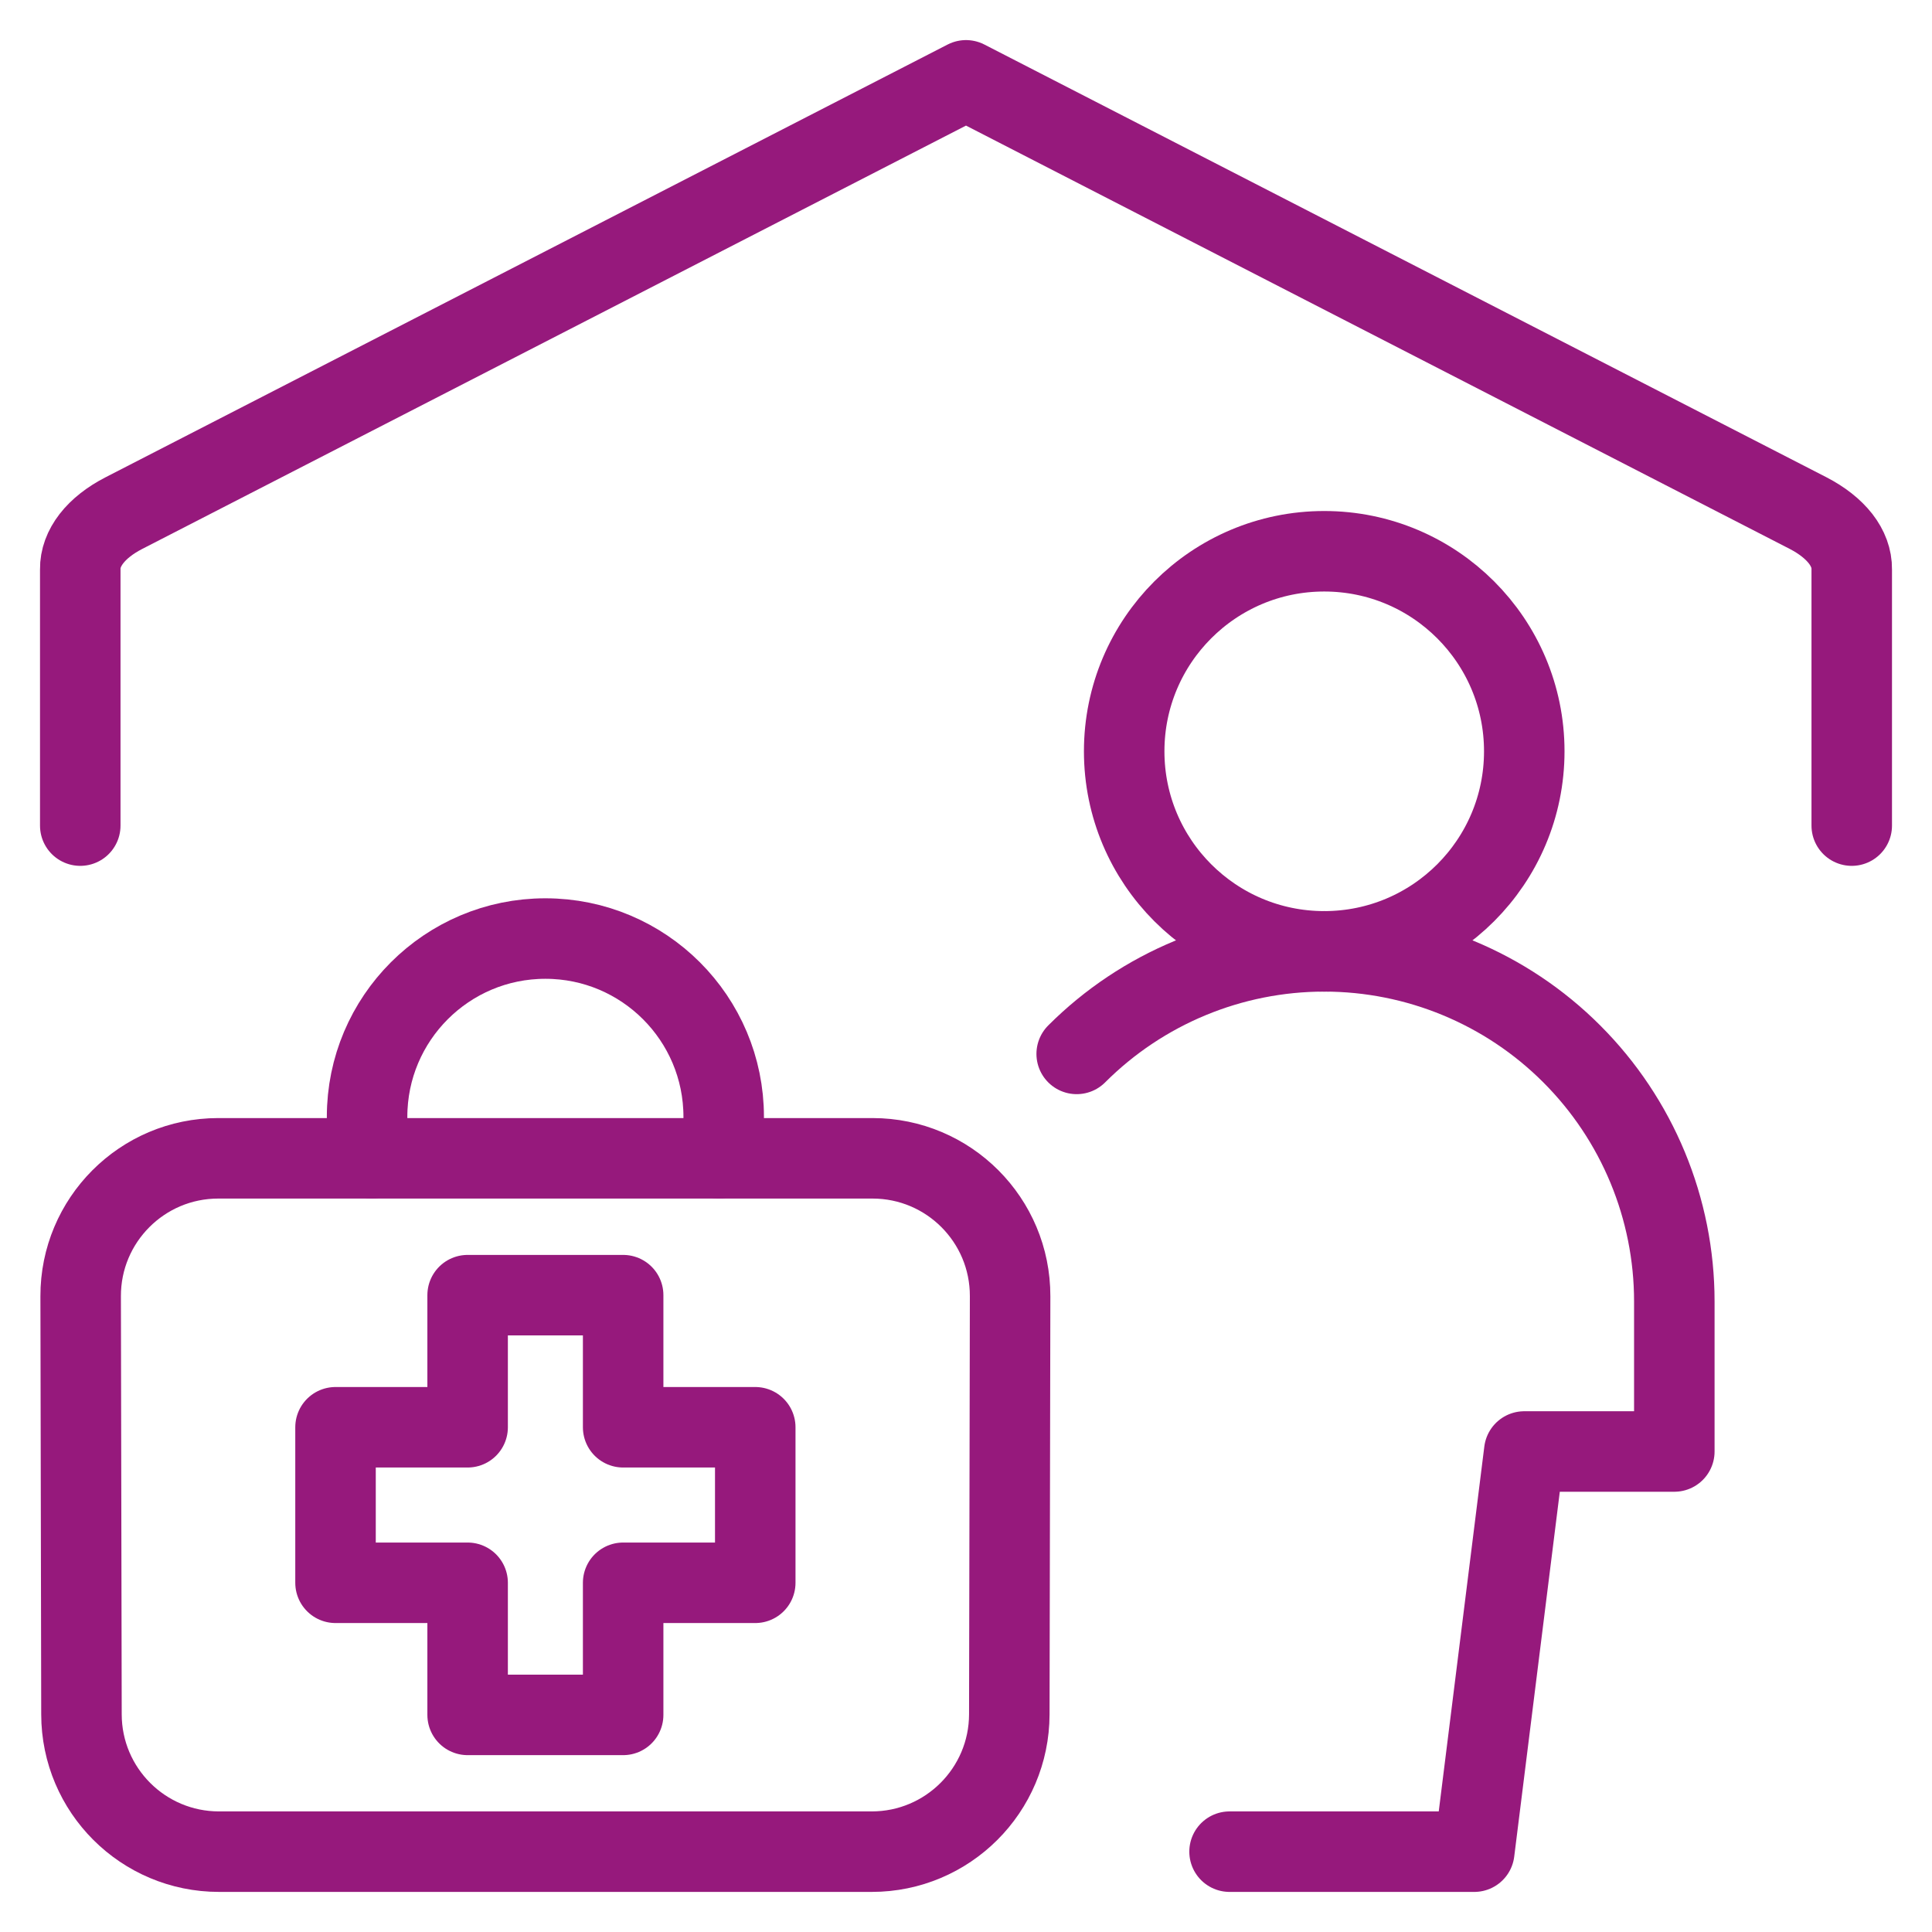
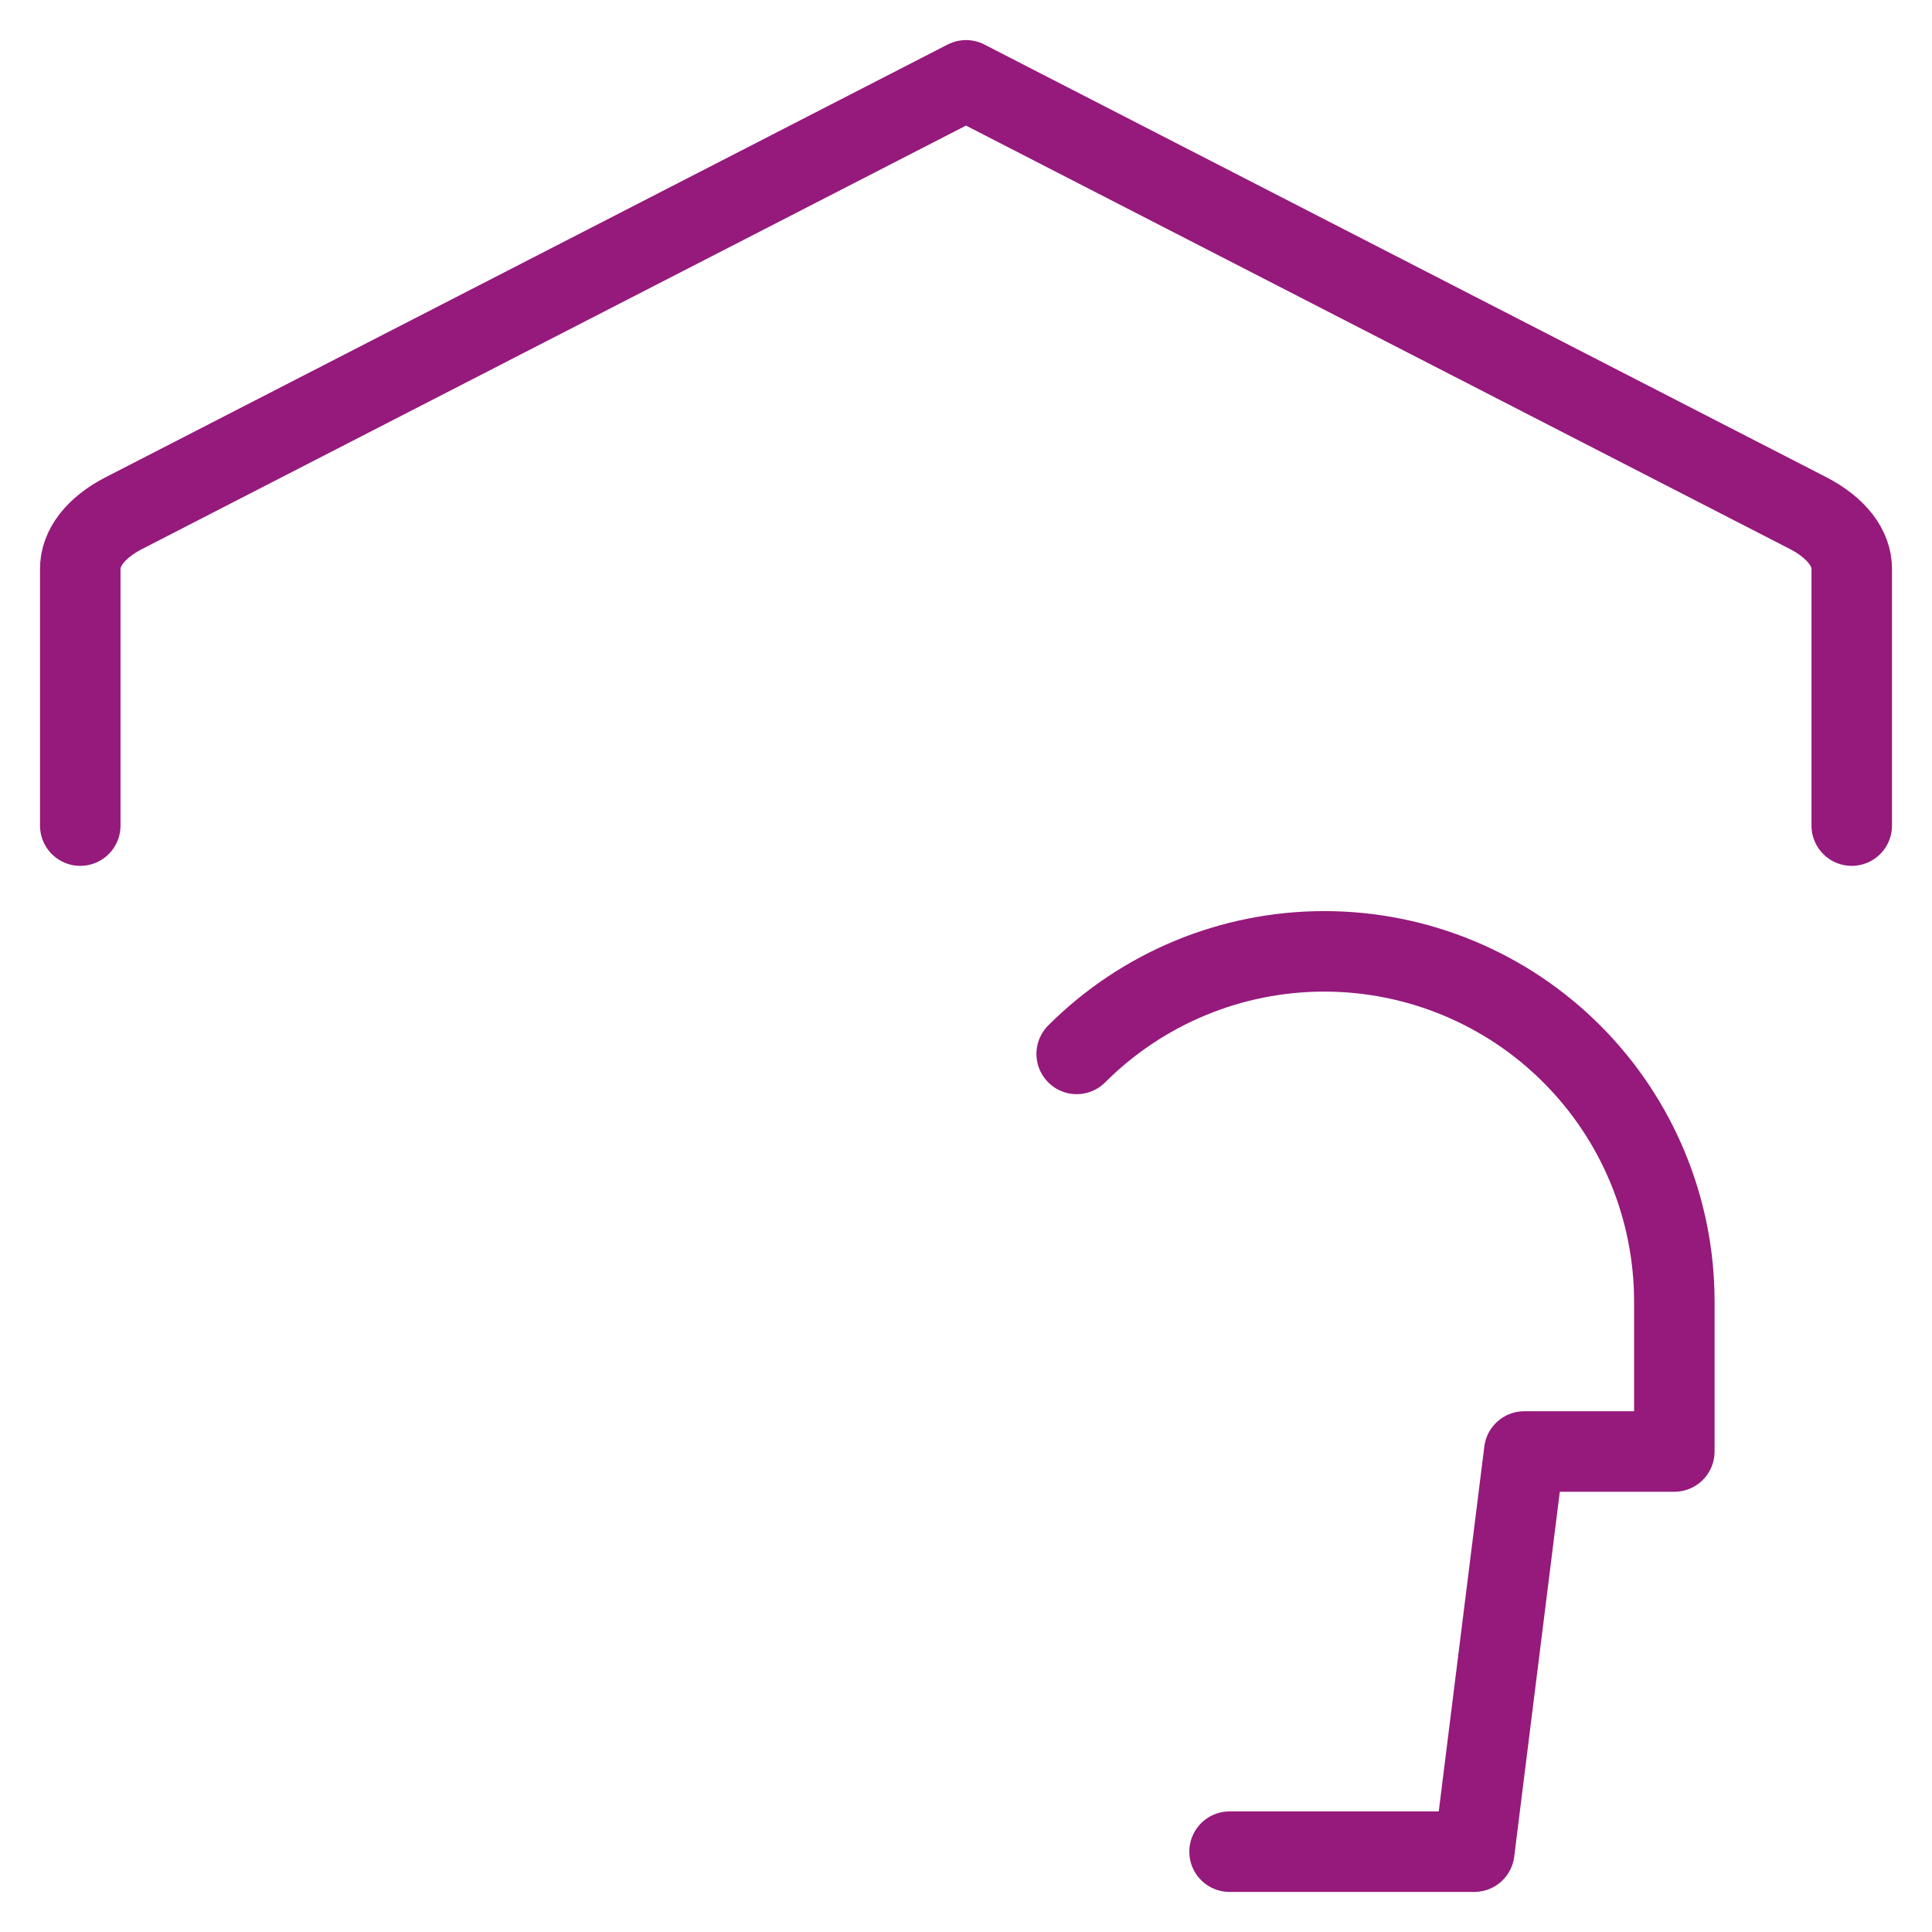
<svg xmlns="http://www.w3.org/2000/svg" fill="none" viewBox="0 0 24 24" id="Doctor-Home-Visit-2--Streamline-Ultimate" height="24" width="24">
  <desc>
    Doctor Home Visit 2 Streamline Icon: https://streamlinehq.com
  </desc>
  <path stroke="#96197c" stroke-linecap="round" stroke-linejoin="round" d="M0.997 10.256V7.072c-0.002 -0.131 0.046 -0.261 0.139 -0.381 0.093 -0.12 0.23 -0.228 0.403 -0.317L12 0.998 22.461 6.374c0.172 0.089 0.309 0.197 0.403 0.317 0.093 0.12 0.141 0.25 0.139 0.381V10.256" stroke-width="1" />
-   <path stroke="#96197c" stroke-linecap="round" stroke-linejoin="round" d="M16.45 11.818c1.373 0 2.485 -1.113 2.485 -2.485 0 -1.373 -1.113 -2.485 -2.485 -2.485 -1.373 0 -2.485 1.113 -2.485 2.485 0 1.373 1.113 2.485 2.485 2.485Z" stroke-width="1" />
  <path stroke="#96197c" stroke-linecap="round" stroke-linejoin="round" d="M13.375 13.092c0.816 -0.816 1.922 -1.274 3.075 -1.274s2.26 0.458 3.075 1.274c0.816 0.816 1.274 1.922 1.274 3.075v1.864h-1.864l-0.621 4.971H15.274" stroke-width="1" />
-   <path stroke="#96197c" stroke-linecap="round" stroke-linejoin="round" d="M4.62 14.388c-0.039 -0.165 -0.06 -0.337 -0.06 -0.514 0 -1.223 0.992 -2.215 2.215 -2.215 1.223 0 2.215 0.992 2.215 2.215 0 0.177 -0.021 0.349 -0.06 0.514" stroke-width="1" />
-   <path stroke="#96197c" stroke-linecap="round" stroke-linejoin="round" d="m2.71 14.389 8.129 0c0.945 0 1.711 0.767 1.709 1.713l-0.01 5.194c-0.002 0.943 -0.767 1.706 -1.709 1.706l-8.108 -0c-0.943 0 -1.708 -0.763 -1.709 -1.706l-0.01 -5.194c-0.002 -0.945 0.764 -1.713 1.709 -1.713Z" stroke-width="1" />
-   <path stroke="#96197c" stroke-linecap="round" stroke-linejoin="round" d="m7.741 16.089 -1.932 0 0 1.641h-1.641v1.932h1.641l0 1.641h1.932v-1.641h1.641V17.73H7.741v-1.641Z" stroke-width="1" />
</svg>